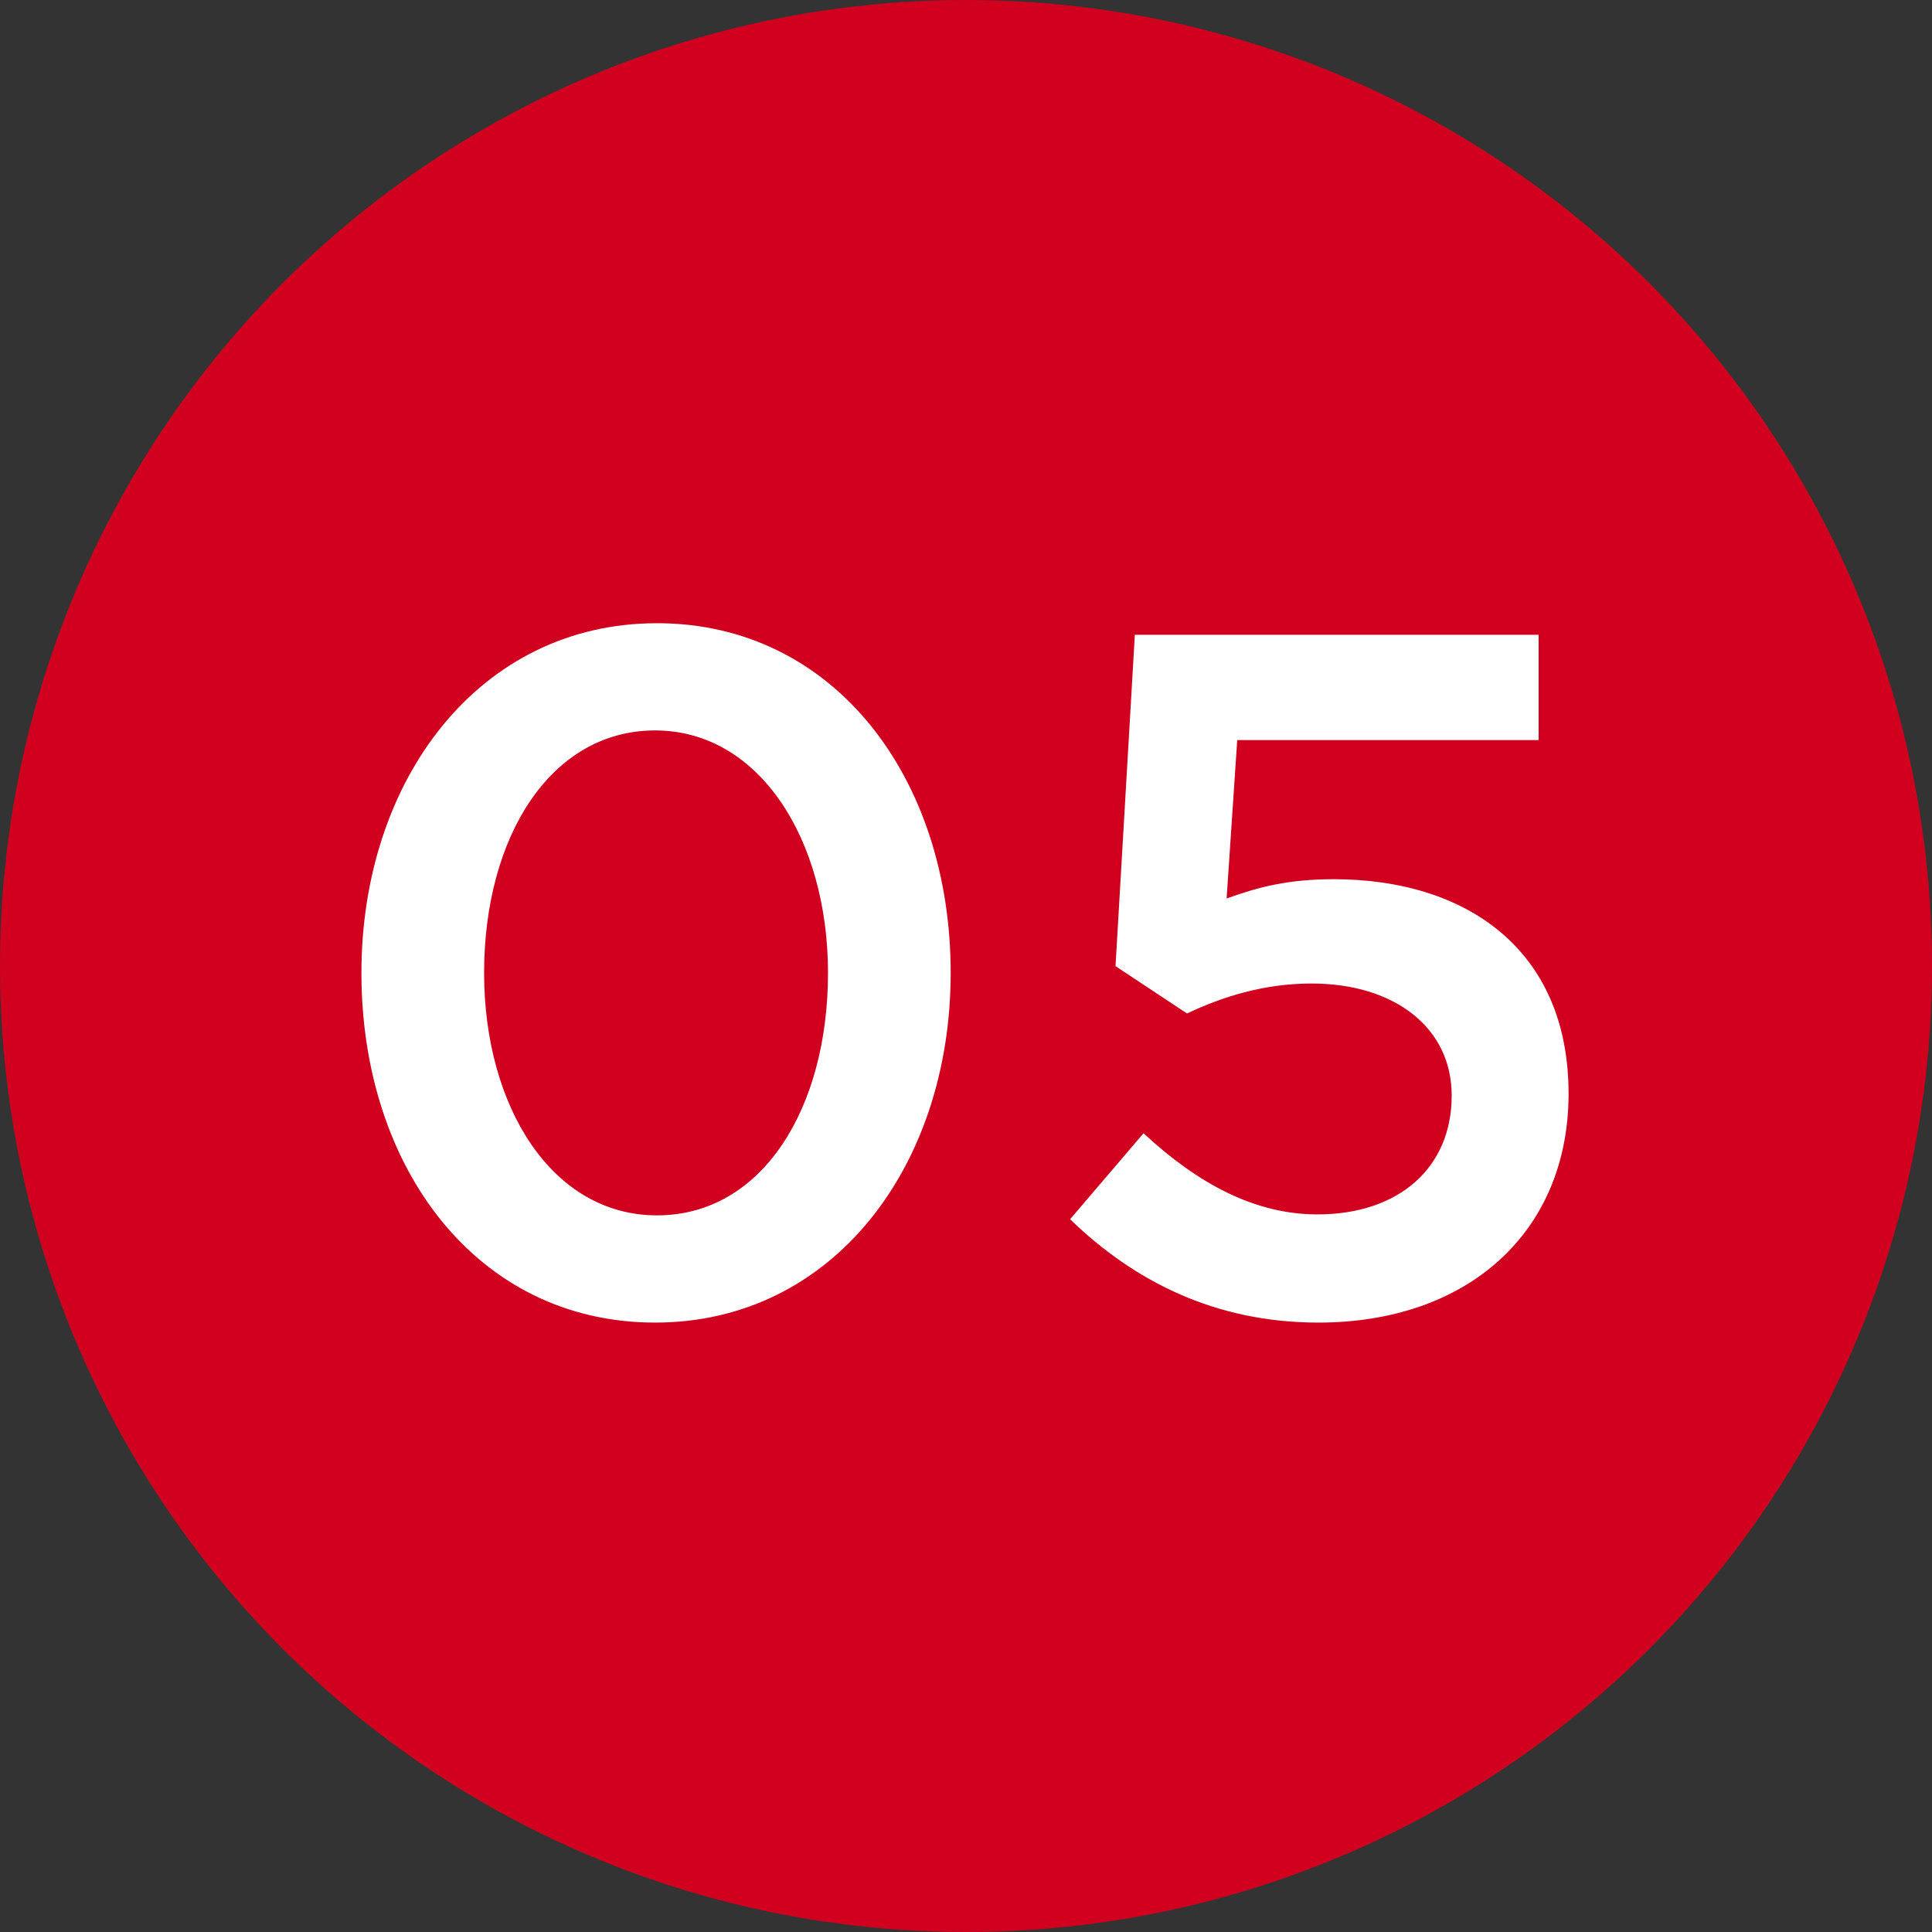
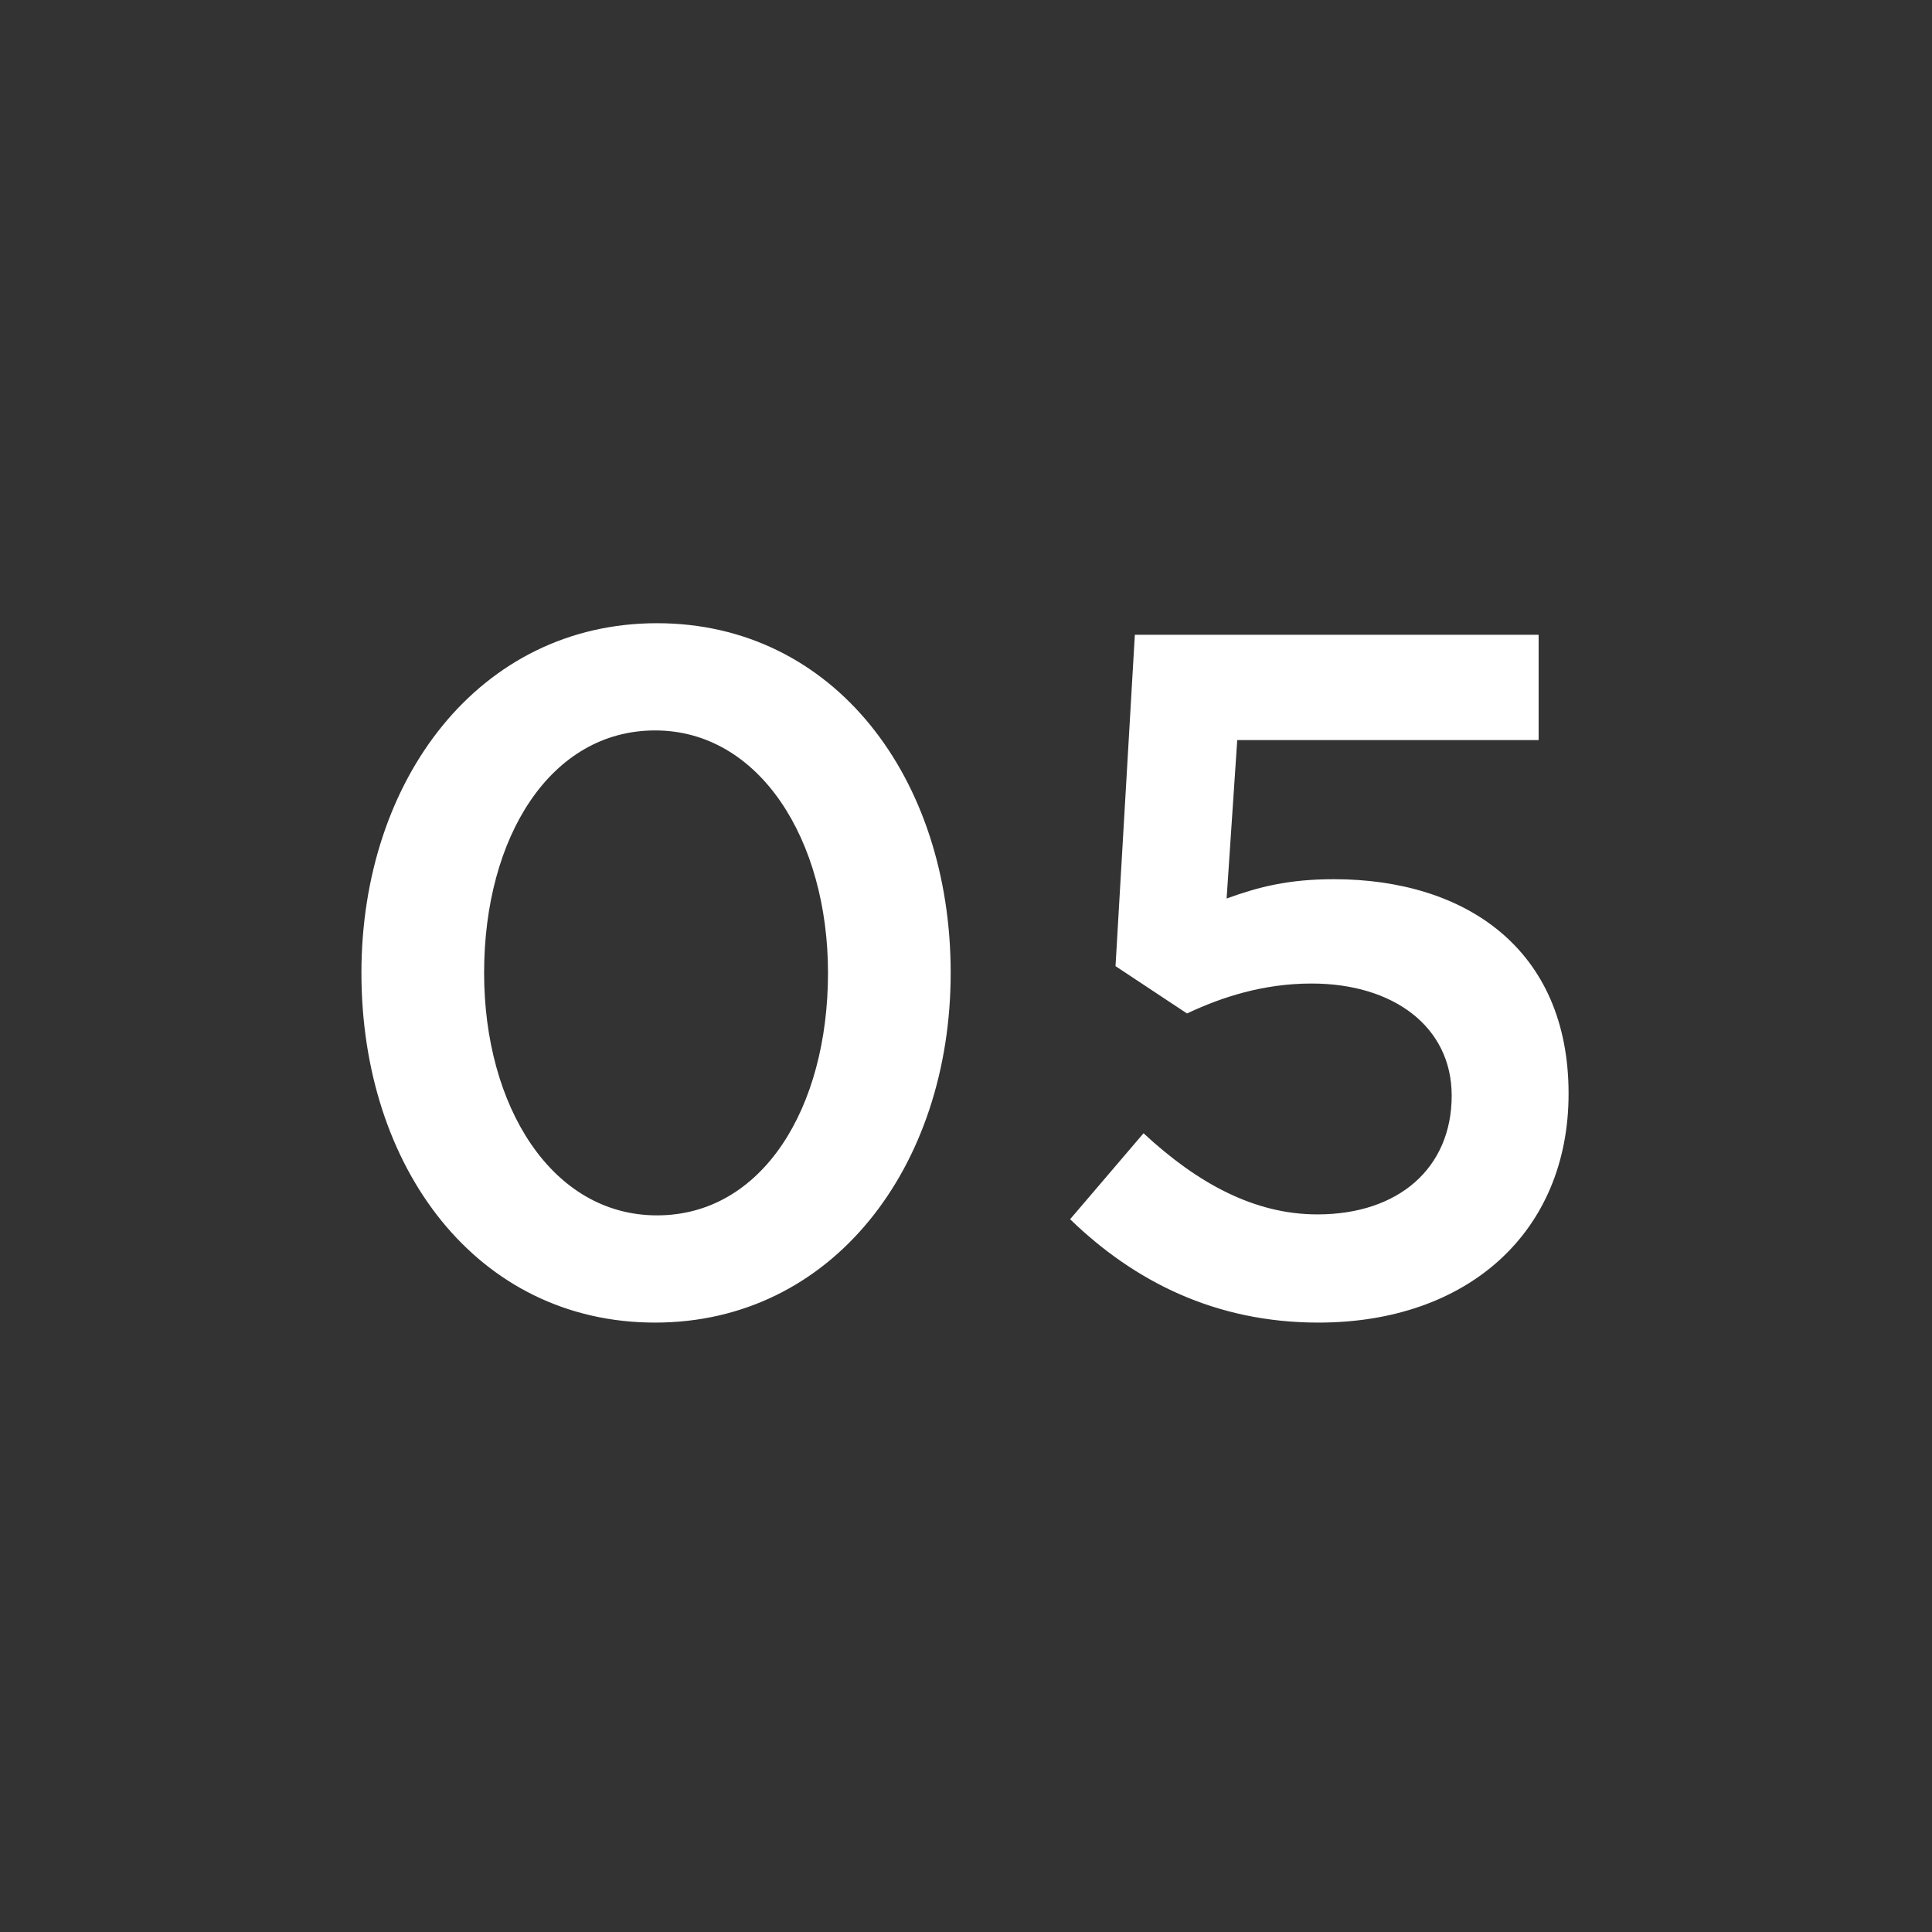
<svg xmlns="http://www.w3.org/2000/svg" width="28" height="28" viewBox="0 0 28 28" fill="none">
  <rect x="0" y="0" width="28" height="28" fill="#333333" stroke="none" />
-   <circle cx="14" cy="14" r="14" fill="#D1001F" />
  <path d="M9.494 19.168C12.07 19.168 13.778 16.9 13.778 14.1C13.778 11.272 12.084 9.032 9.522 9.032C6.946 9.032 5.238 11.3 5.238 14.1C5.238 16.928 6.918 19.168 9.494 19.168ZM9.522 17.614C7.996 17.614 7.016 16.032 7.016 14.1C7.016 12.126 7.982 10.586 9.494 10.586C11.006 10.586 12 12.168 12 14.1C12 16.06 11.048 17.614 9.522 17.614ZM19.107 19.168C21.277 19.168 22.733 17.852 22.733 15.85C22.733 13.75 21.235 12.742 19.331 12.742C18.673 12.742 18.239 12.854 17.777 13.022L17.931 10.726H22.299V9.2H16.447L16.167 14.002L17.203 14.688C17.707 14.45 18.309 14.254 19.009 14.254C20.199 14.254 21.039 14.884 21.039 15.878C21.039 16.928 20.269 17.6 19.093 17.6C18.183 17.6 17.357 17.152 16.573 16.424L15.509 17.67C16.433 18.566 17.609 19.168 19.107 19.168Z" fill="white" />
</svg>